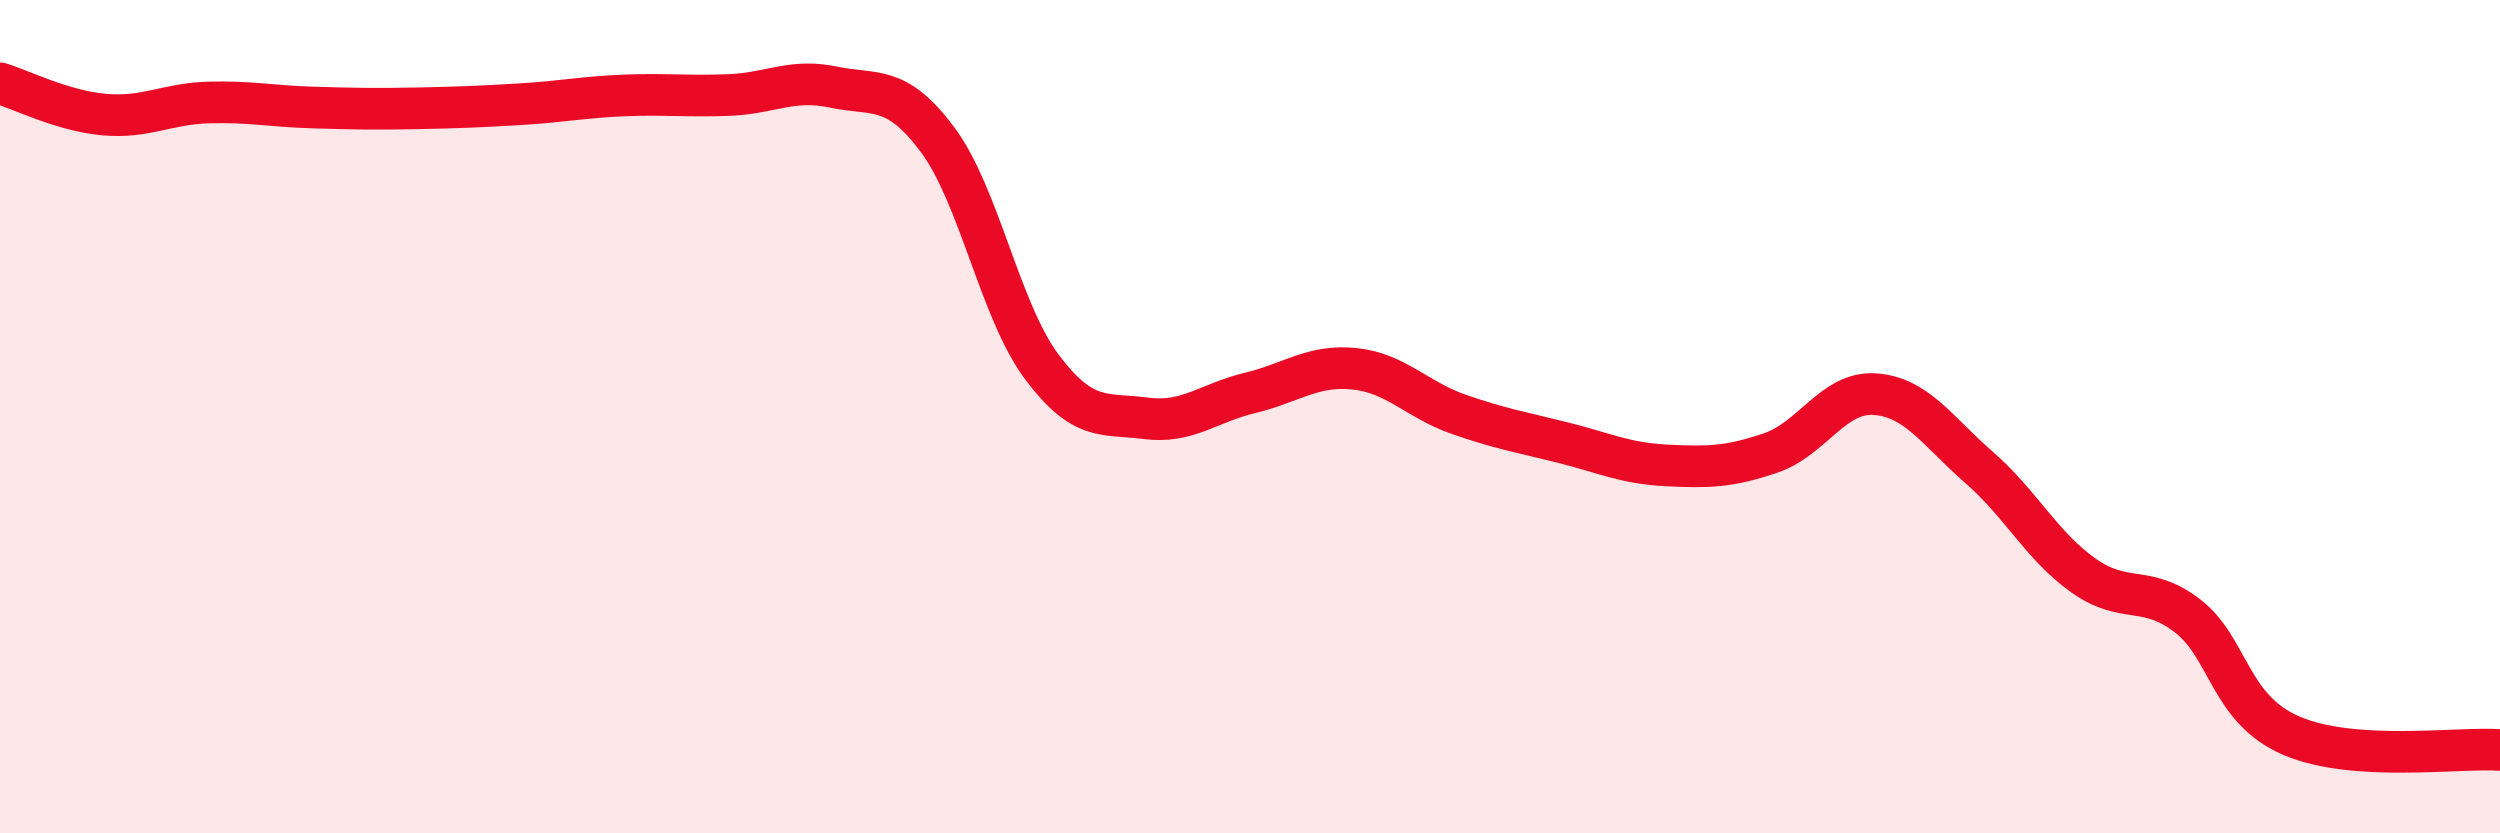
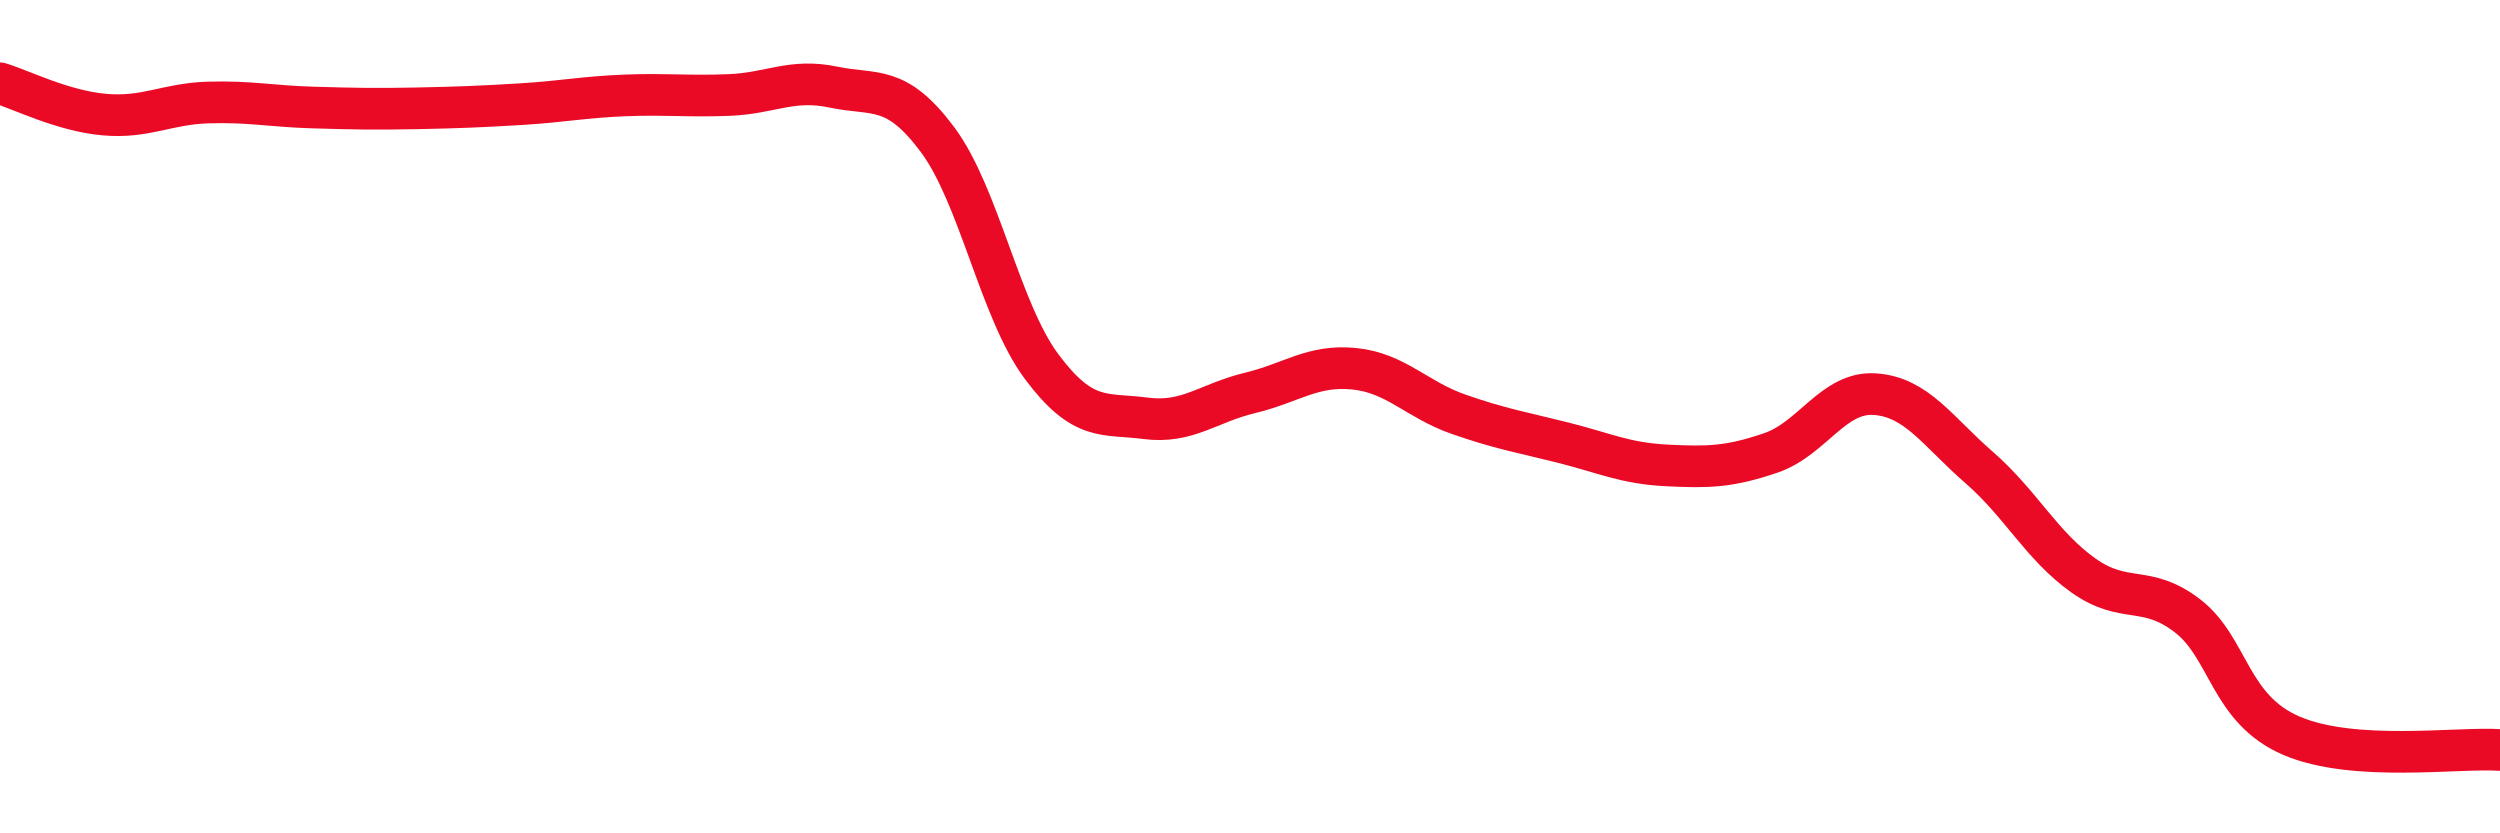
<svg xmlns="http://www.w3.org/2000/svg" width="60" height="20" viewBox="0 0 60 20">
-   <path d="M 0,2 C 0.5,2.15 1.5,2.66 2.5,2.75 C 3.5,2.84 4,2.49 5,2.46 C 6,2.43 6.5,2.55 7.5,2.58 C 8.5,2.61 9,2.62 10,2.6 C 11,2.58 11.5,2.56 12.5,2.5 C 13.5,2.44 14,2.33 15,2.29 C 16,2.25 16.5,2.32 17.5,2.28 C 18.5,2.24 19,1.88 20,2.09 C 21,2.3 21.5,2.01 22.5,3.35 C 23.5,4.69 24,7.46 25,8.8 C 26,10.14 26.5,9.91 27.5,10.04 C 28.5,10.17 29,9.67 30,9.43 C 31,9.19 31.5,8.75 32.5,8.85 C 33.5,8.95 34,9.59 35,9.94 C 36,10.29 36.5,10.37 37.5,10.62 C 38.5,10.87 39,11.12 40,11.17 C 41,11.22 41.5,11.21 42.5,10.87 C 43.5,10.53 44,9.39 45,9.46 C 46,9.53 46.5,10.35 47.5,11.22 C 48.5,12.09 49,13.1 50,13.81 C 51,14.52 51.5,14.01 52.5,14.78 C 53.5,15.55 53.5,17.02 55,17.66 C 56.5,18.3 59,17.93 60,18L60 20L0 20Z" fill="#EB0A25" opacity="0.1" stroke-linecap="round" stroke-linejoin="round" />
  <path d="M 0,2 C 0.5,2.15 1.5,2.66 2.5,2.75 C 3.5,2.84 4,2.49 5,2.46 C 6,2.43 6.5,2.55 7.5,2.58 C 8.5,2.61 9,2.62 10,2.6 C 11,2.58 11.5,2.56 12.5,2.5 C 13.5,2.44 14,2.33 15,2.29 C 16,2.25 16.5,2.32 17.5,2.28 C 18.5,2.24 19,1.88 20,2.09 C 21,2.3 21.5,2.01 22.5,3.35 C 23.5,4.69 24,7.46 25,8.8 C 26,10.14 26.5,9.91 27.5,10.04 C 28.5,10.17 29,9.67 30,9.43 C 31,9.19 31.5,8.75 32.5,8.85 C 33.5,8.95 34,9.59 35,9.94 C 36,10.29 36.5,10.37 37.5,10.62 C 38.5,10.87 39,11.12 40,11.17 C 41,11.22 41.5,11.21 42.5,10.87 C 43.5,10.53 44,9.39 45,9.46 C 46,9.53 46.5,10.35 47.5,11.22 C 48.5,12.09 49,13.1 50,13.81 C 51,14.52 51.5,14.01 52.5,14.78 C 53.5,15.55 53.5,17.02 55,17.66 C 56.5,18.3 59,17.93 60,18" stroke="#EB0A25" stroke-width="1" fill="none" stroke-linecap="round" stroke-linejoin="round" />
</svg>